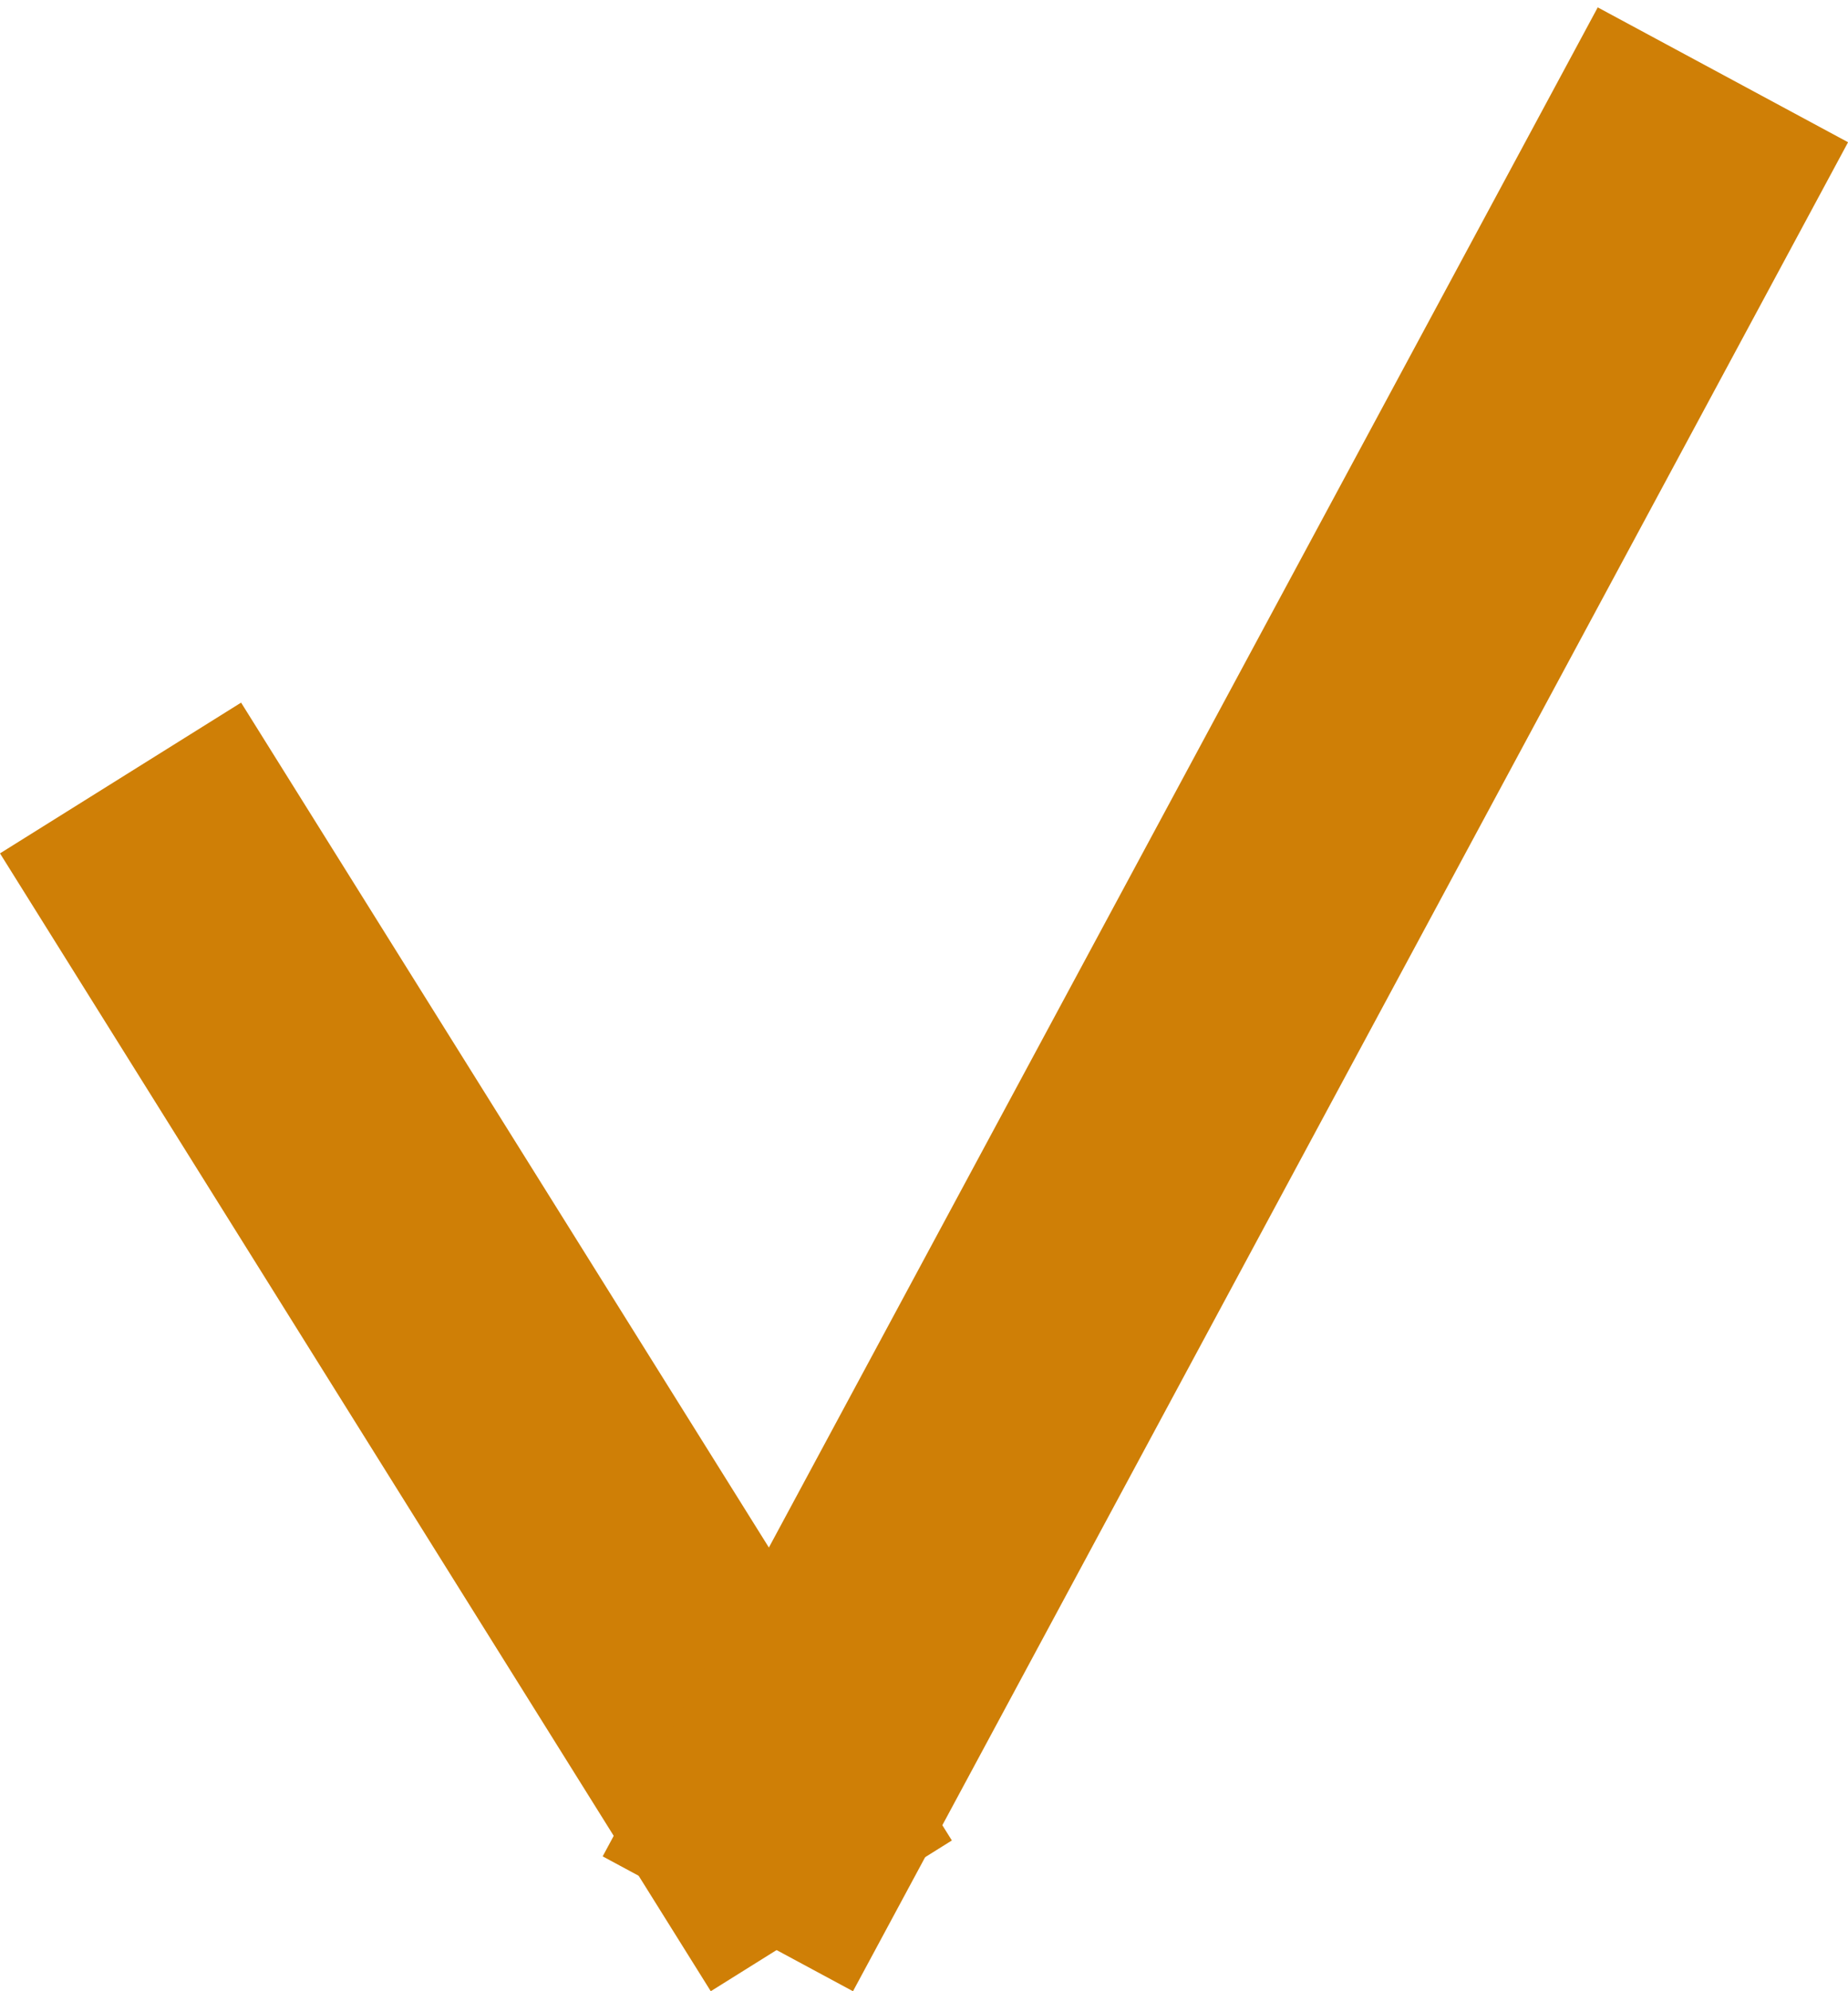
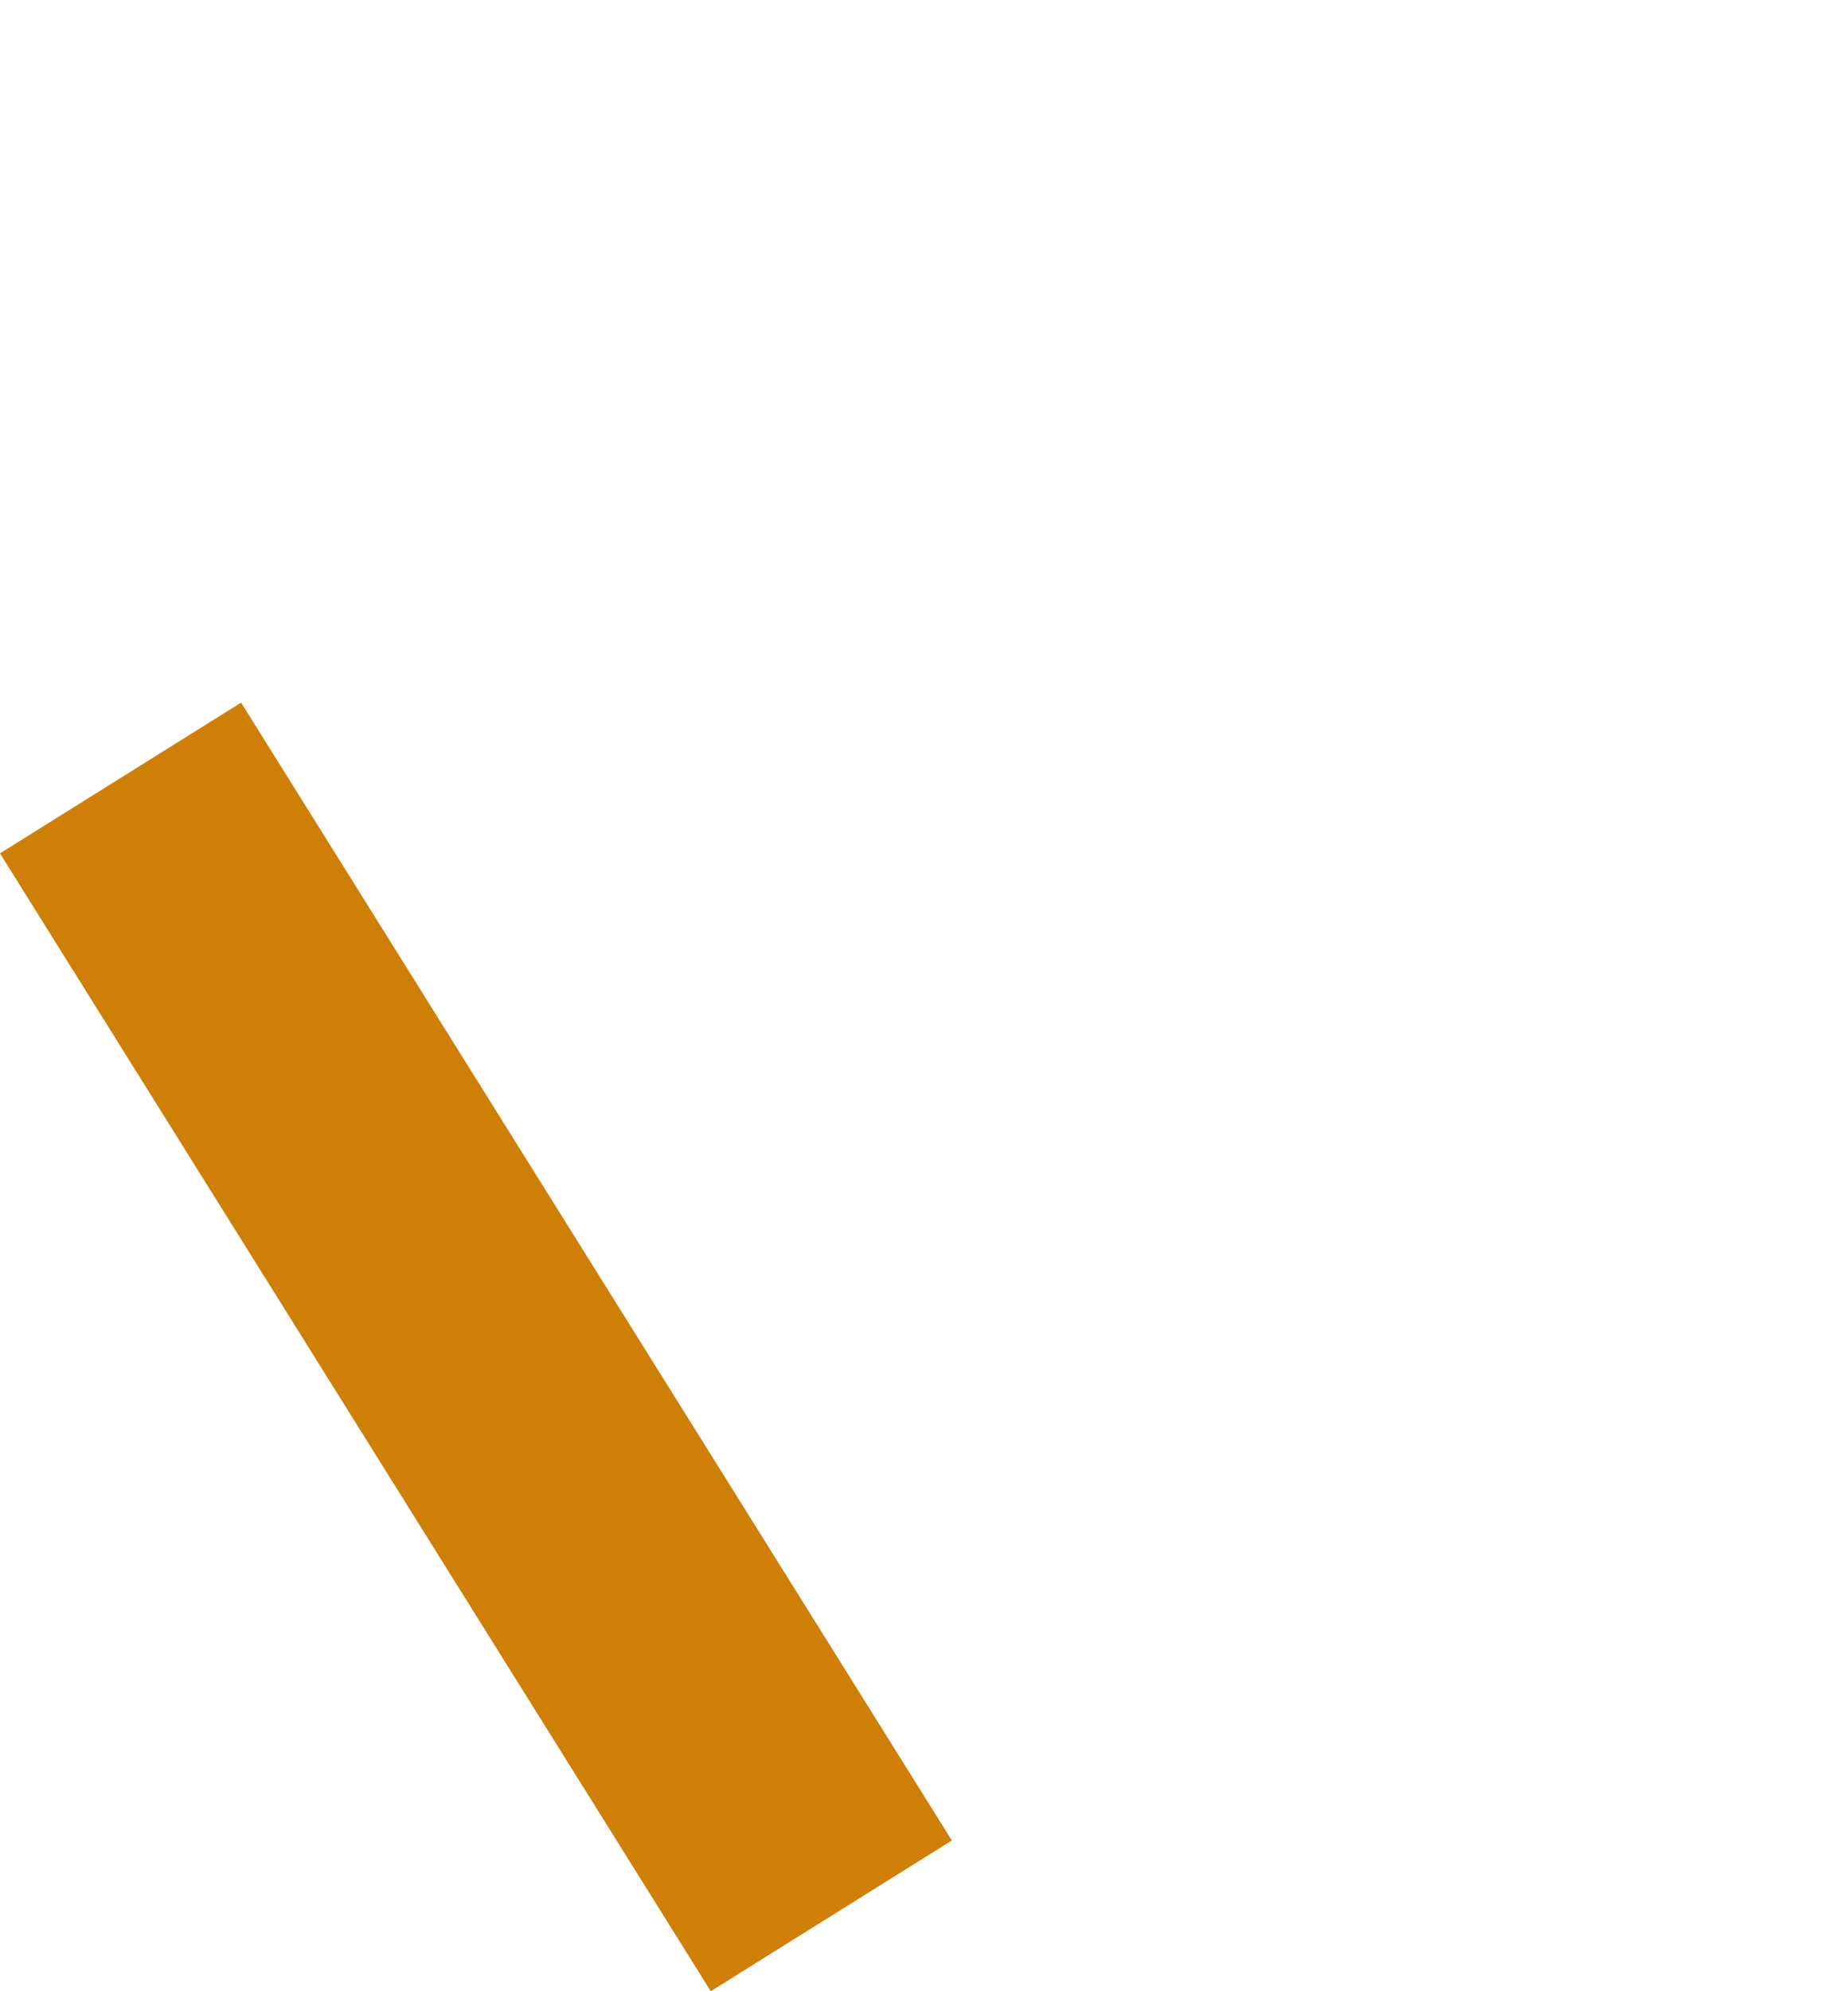
<svg xmlns="http://www.w3.org/2000/svg" width="13" height="14" viewBox="0 0 13 14" fill="none">
  <line x1="0.848" y1="5.47" x2="5.848" y2="13.47" stroke="#CF7F06" stroke-width="2" />
-   <line x1="5.12" y1="13.526" x2="12.12" y2="0.526" stroke="#CF7F06" stroke-width="2" />
</svg>